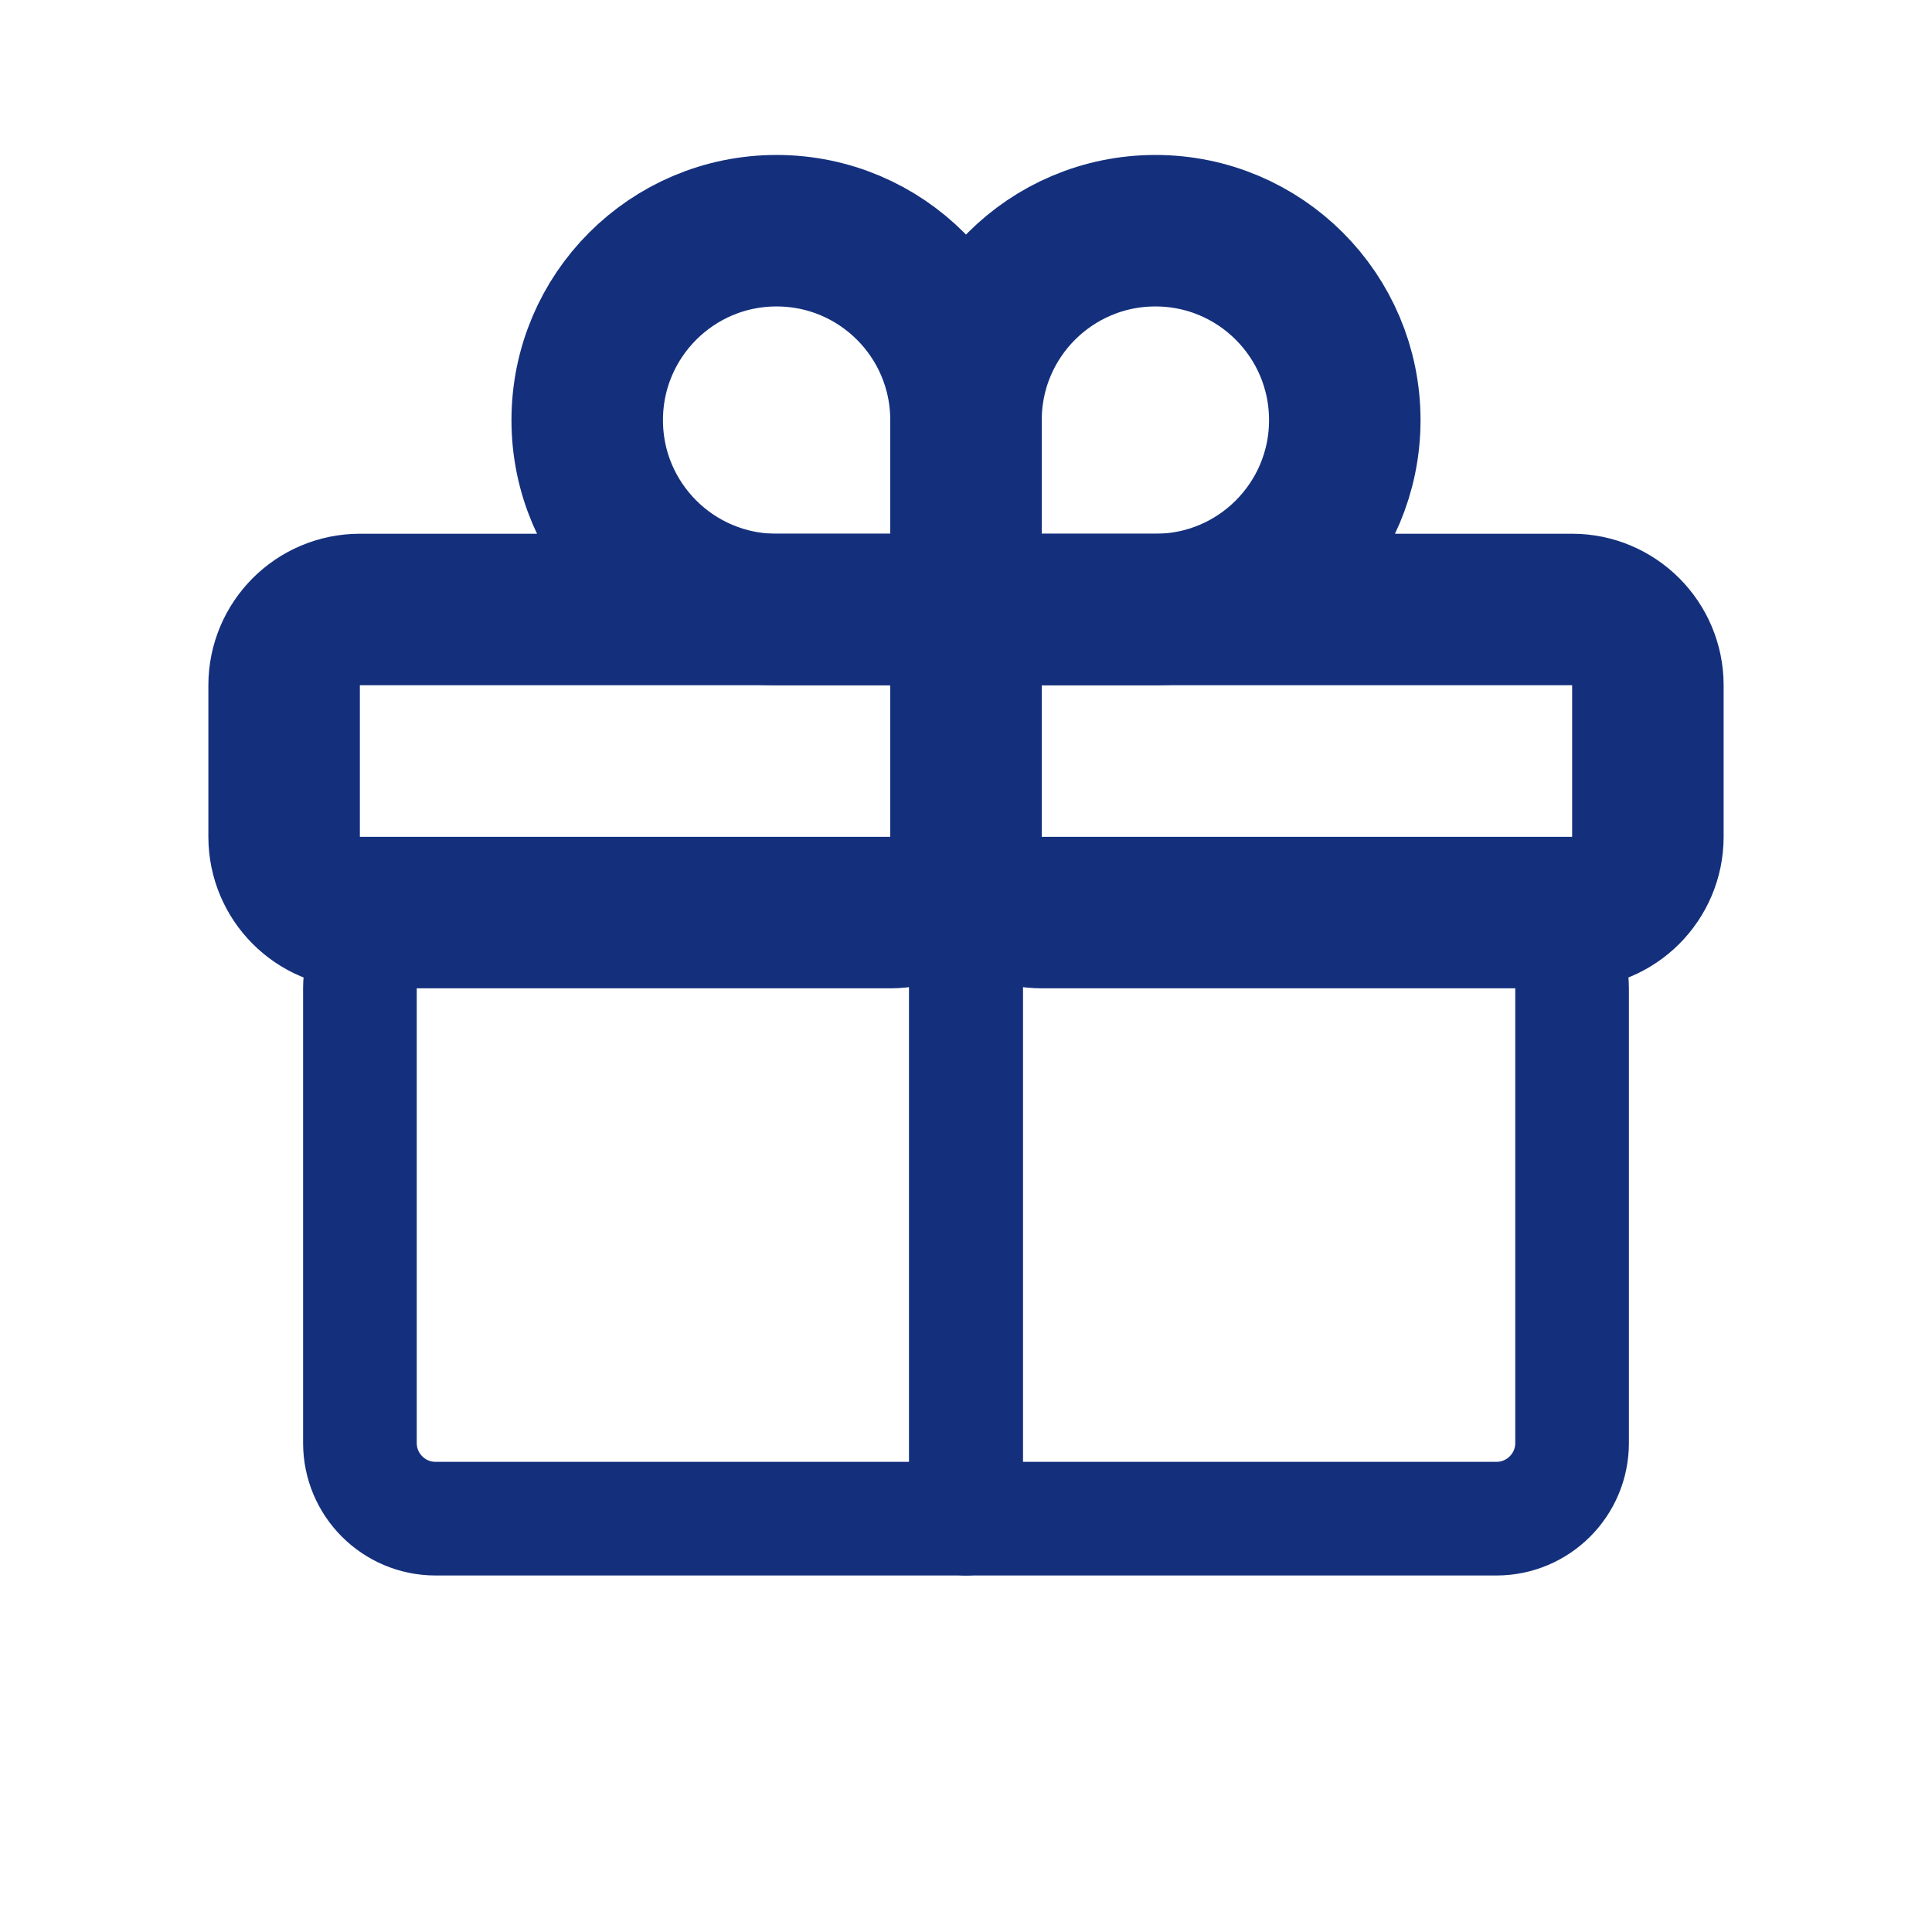
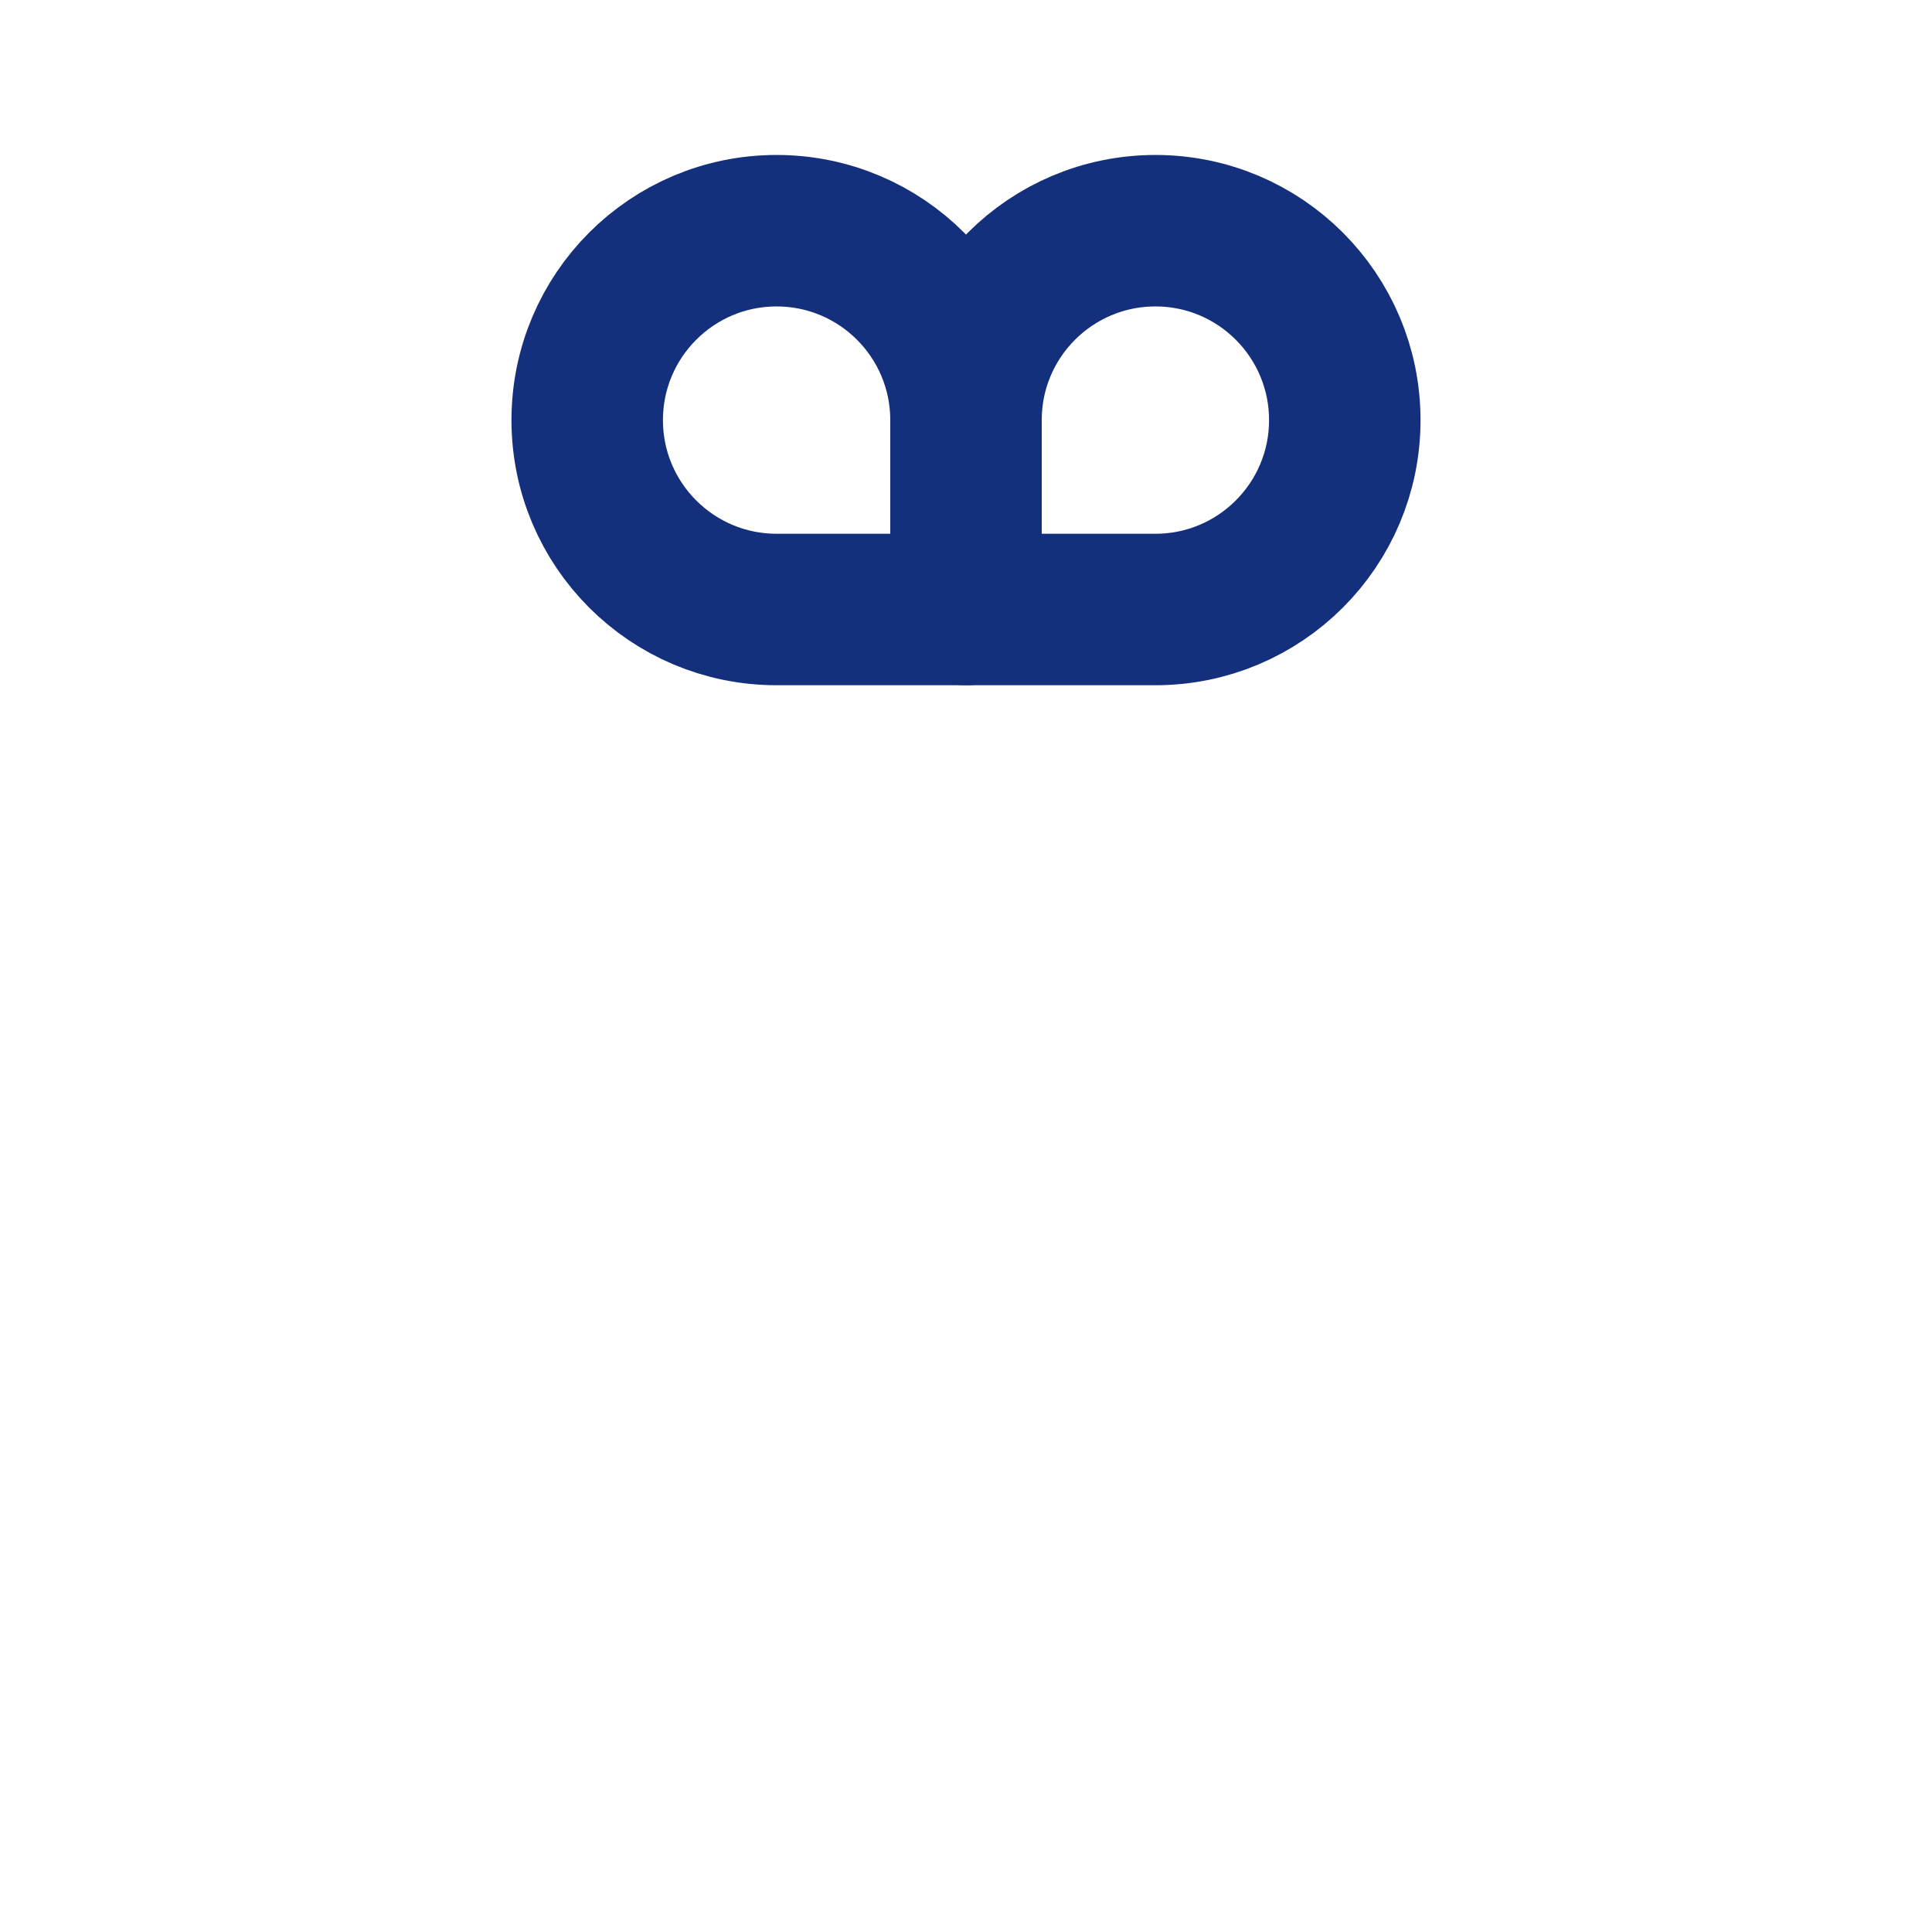
<svg xmlns="http://www.w3.org/2000/svg" width="17" height="17" viewBox="0 0 17 17" fill="none">
-   <path d="M13.167 8.03H9.167C8.798 8.03 8.5 8.329 8.5 8.697V13.363H13.167C13.535 13.363 13.833 13.065 13.833 12.697V8.697C13.833 8.329 13.535 8.03 13.167 8.03Z" stroke="#14307D" stroke-linecap="round" stroke-linejoin="round" />
-   <path d="M7.833 8.03H3.833C3.465 8.03 3.167 8.329 3.167 8.697V12.697C3.167 13.065 3.465 13.363 3.833 13.363H8.5V8.697C8.5 8.329 8.202 8.03 7.833 8.03Z" stroke="#14307D" stroke-linecap="round" stroke-linejoin="round" />
-   <path d="M13.833 5.363H9.167C8.798 5.363 8.5 5.662 8.5 6.03V7.363C8.5 7.731 8.798 8.03 9.167 8.03H13.833C14.201 8.03 14.5 7.731 14.5 7.363V6.03C14.5 5.662 14.201 5.363 13.833 5.363Z" stroke="#14307D" stroke-width="1.333" stroke-linecap="round" stroke-linejoin="round" />
-   <path d="M7.833 5.363H3.167C2.798 5.363 2.5 5.662 2.5 6.03V7.363C2.5 7.731 2.798 8.03 3.167 8.03H7.833C8.202 8.03 8.5 7.731 8.5 7.363V6.03C8.5 5.662 8.202 5.363 7.833 5.363Z" stroke="#14307D" stroke-width="1.333" stroke-linecap="round" stroke-linejoin="round" />
  <path d="M8.5 5.363V3.697C8.5 2.776 9.246 2.03 10.167 2.03C11.087 2.03 11.833 2.776 11.833 3.697C11.833 4.617 11.087 5.363 10.167 5.363H8.5Z" stroke="#14307D" stroke-width="1.333" stroke-linecap="round" stroke-linejoin="round" />
  <path d="M8.5 5.363V3.697C8.5 2.776 7.754 2.03 6.833 2.03C5.913 2.03 5.167 2.776 5.167 3.697C5.167 4.617 5.913 5.363 6.833 5.363H8.5Z" stroke="#14307D" stroke-width="1.333" stroke-linecap="round" stroke-linejoin="round" />
</svg>